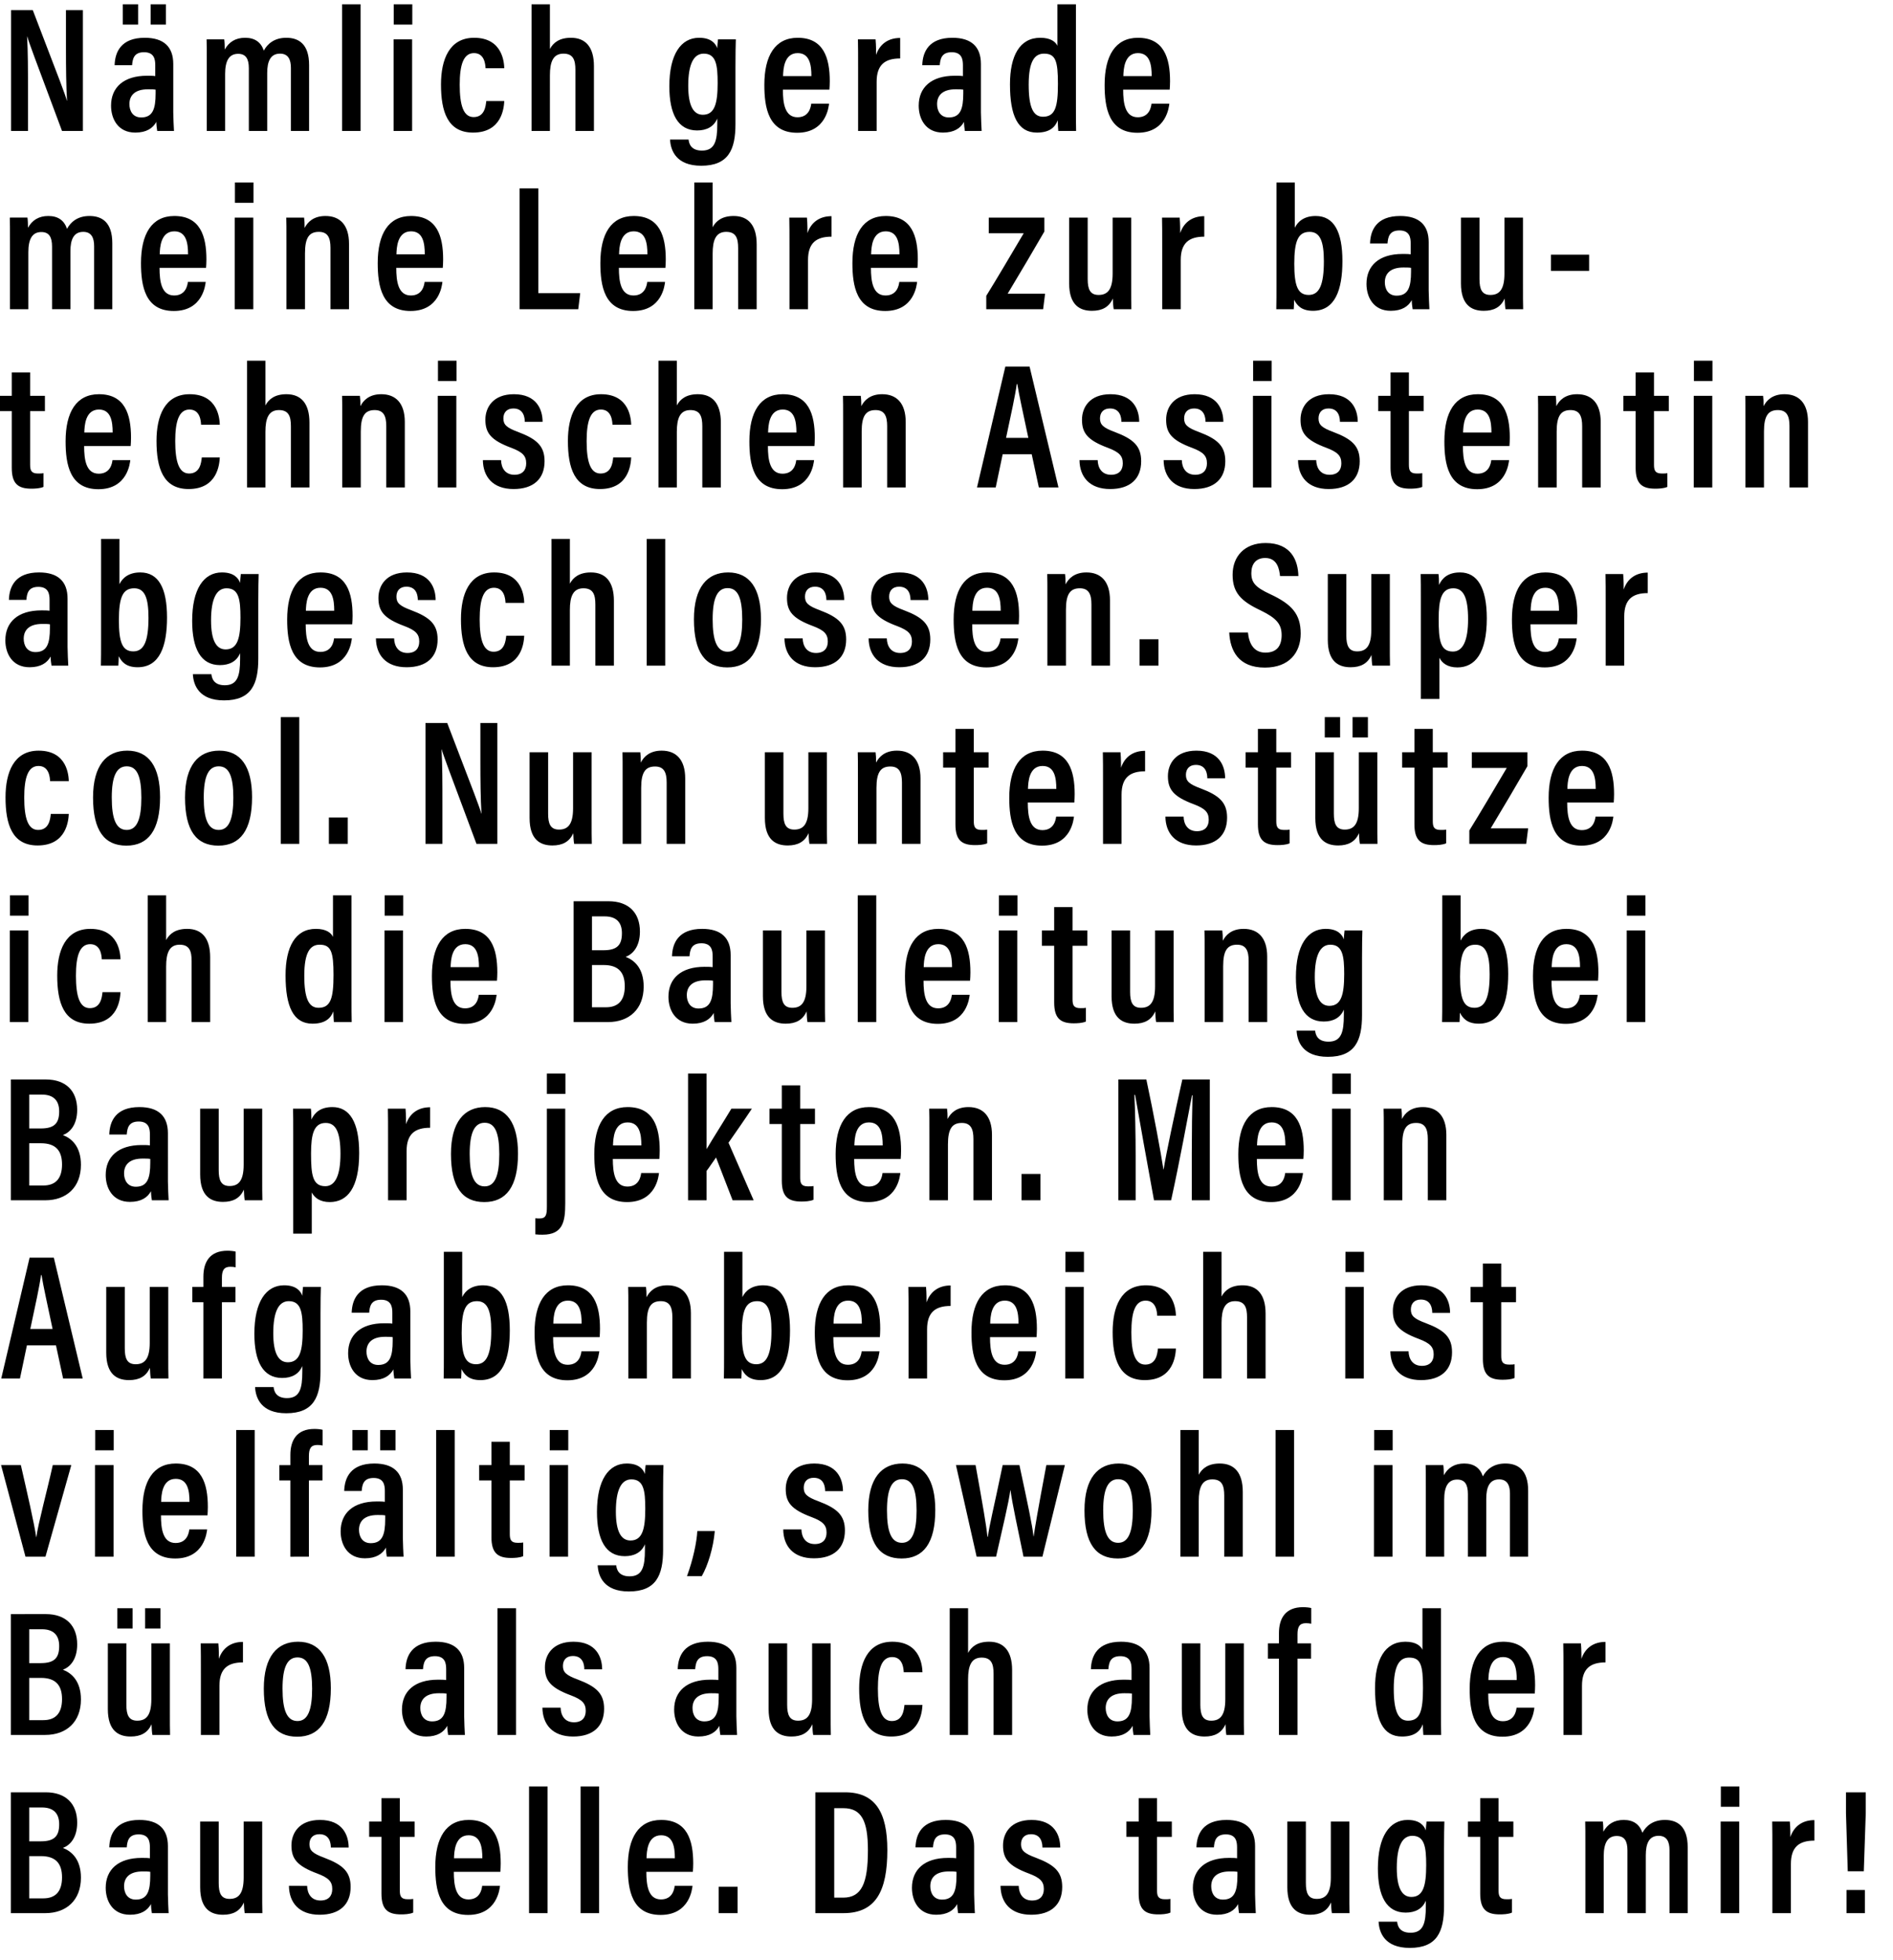
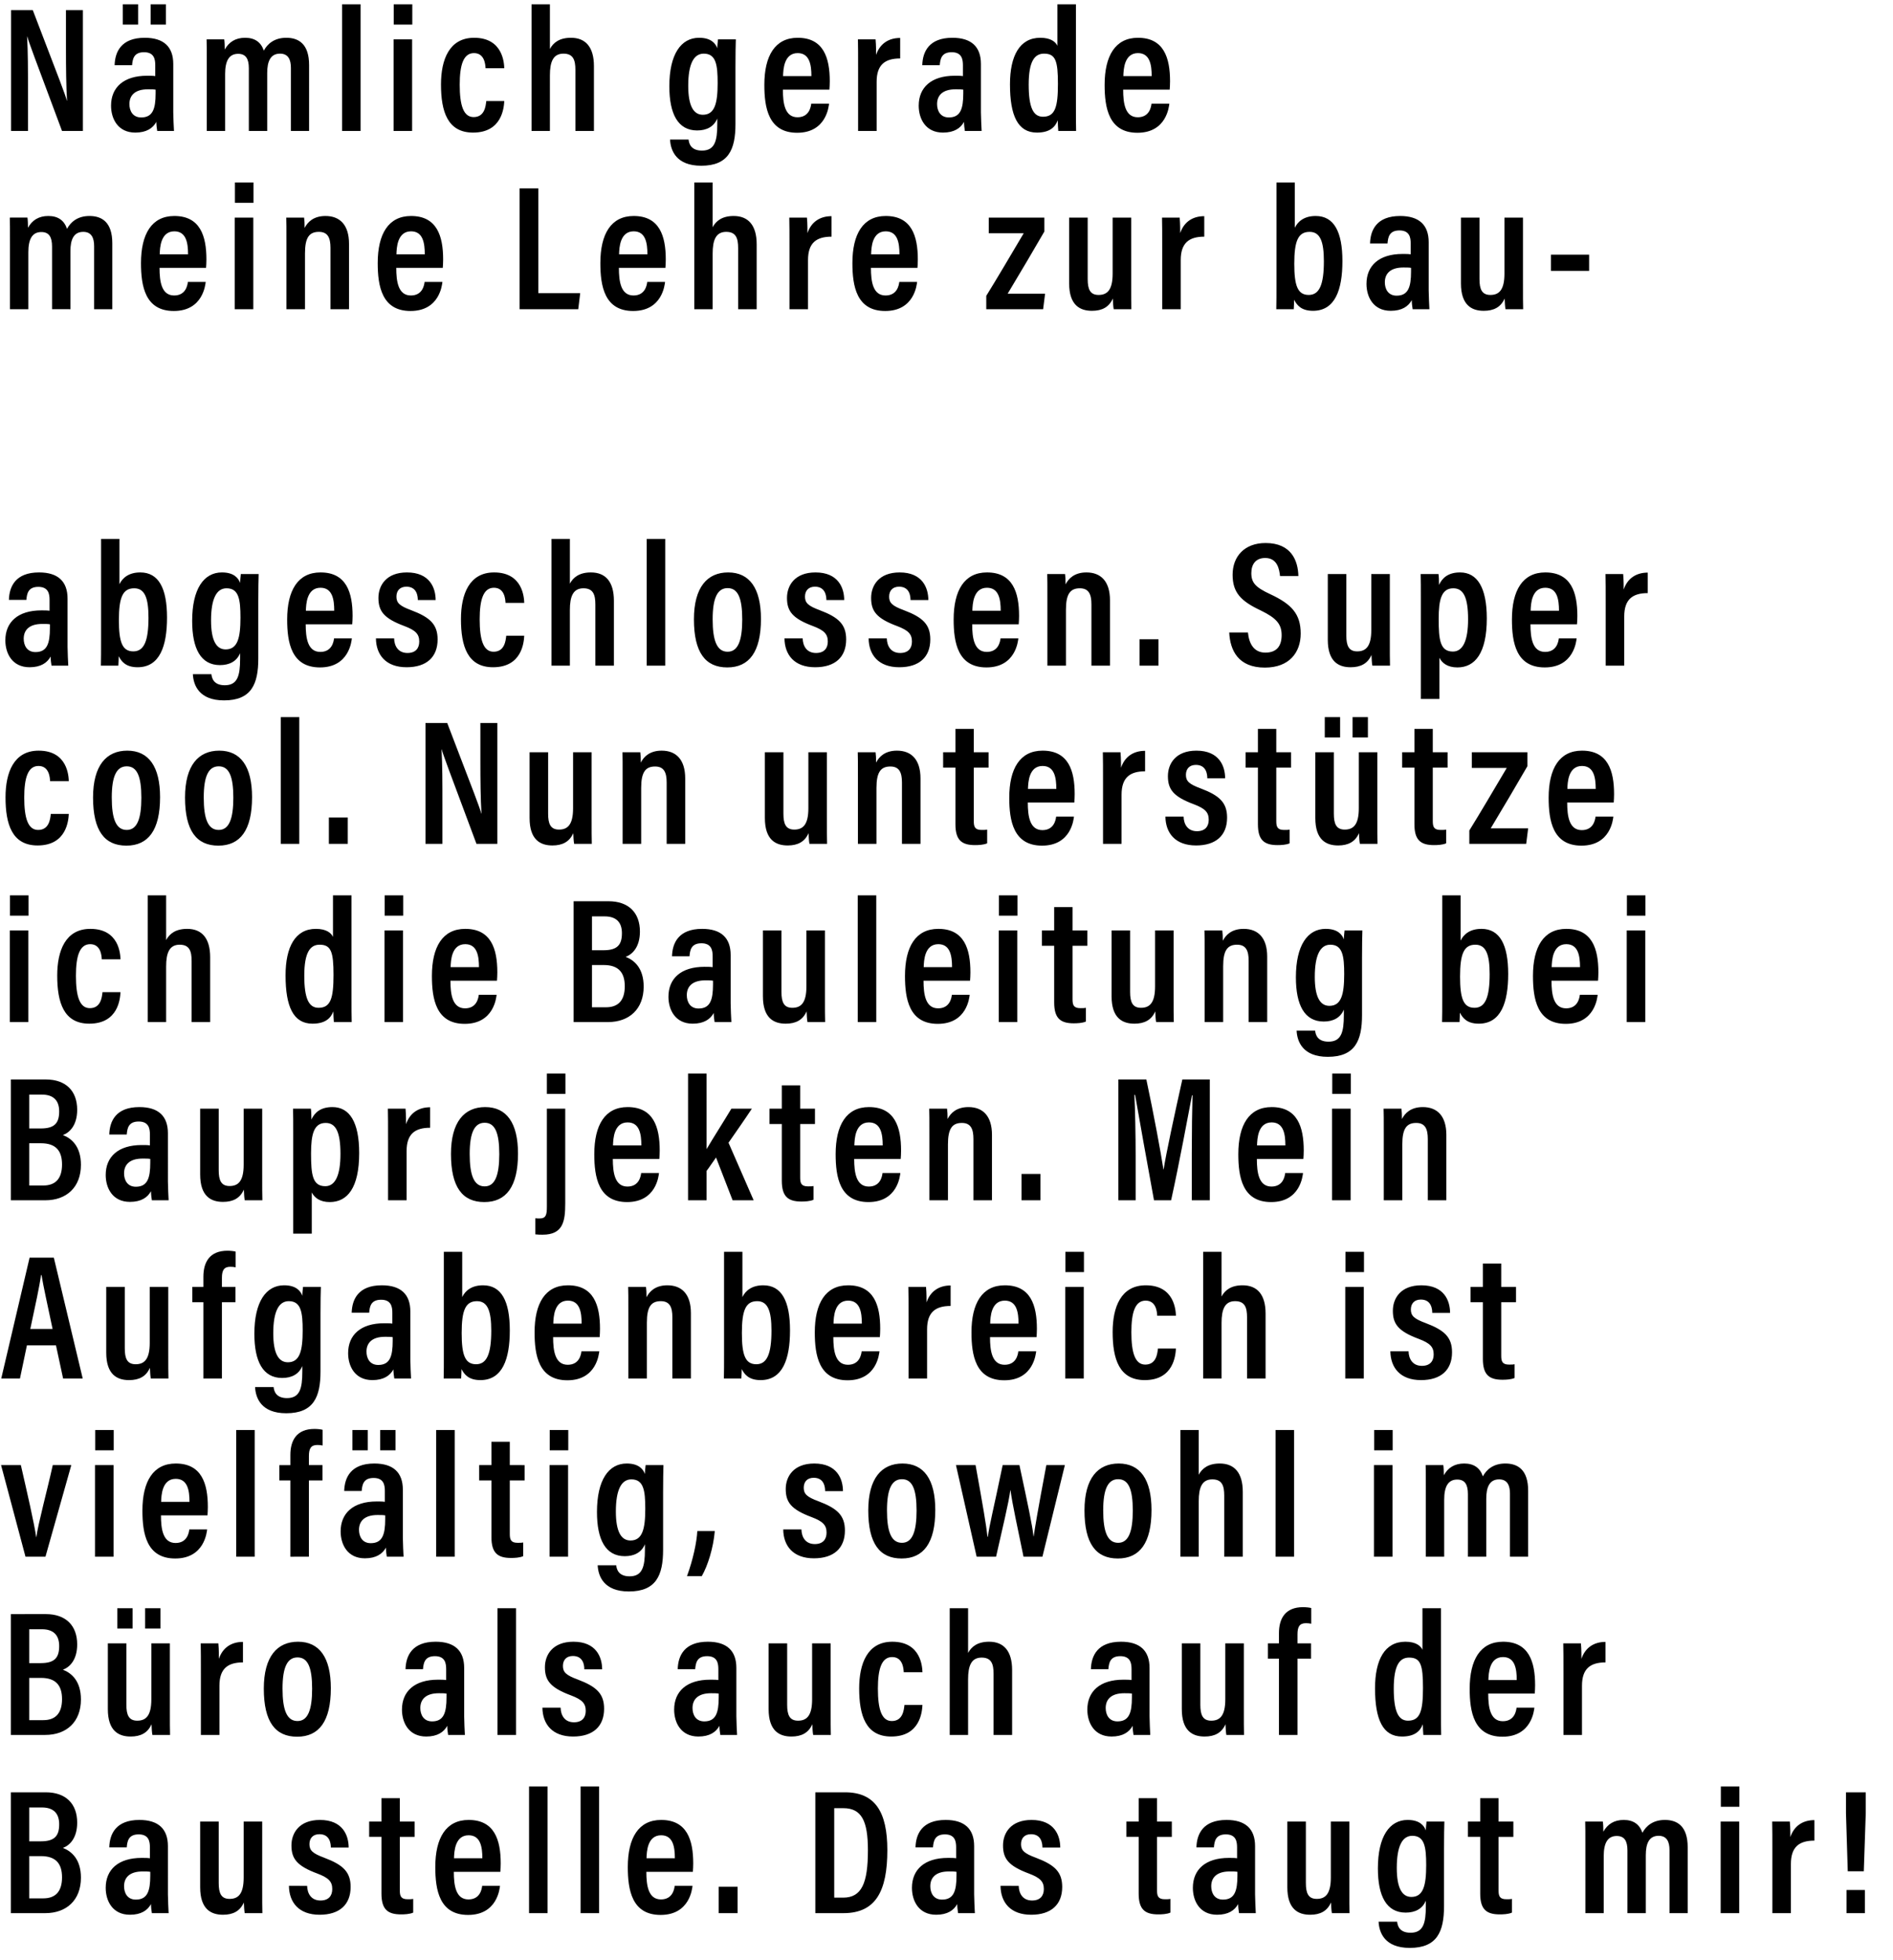
<svg xmlns="http://www.w3.org/2000/svg" width="169.917" height="176" viewBox="0 0 169.917 176">
  <path d="M2.512 11.76V8.24c0-1.952 0-3.616-.08-4.96h.016c.128.48.544 1.584 3.12 8.48H7.44V.912H5.92v3.392c0 1.776.016 3.376.096 4.736H6c-.128-.512-.56-1.616-3.056-8.128H.992V11.76zM15.552 5.744c0-1.552-.864-2.352-2.56-2.352-2.112 0-2.672 1.264-2.704 2.464h1.568c.048-.544.144-1.168 1.072-1.168.912 0 1.008.64 1.008 1.168v.976c-.208-.032-.432-.032-.736-.032-2.112 0-3.232 1.056-3.232 2.688 0 1.168.608 2.416 2.176 2.416 1.008 0 1.584-.4 1.888-.96 0 .256.048.64.08.816h1.504c-.016-.336-.064-1.232-.064-1.68zm-1.584 2.64c0 1.392-.256 2.16-1.296 2.16-.768 0-1.056-.608-1.056-1.2 0-.752.464-1.328 1.664-1.328.304 0 .496 0 .688.032zM12.4 2.208V.384h-1.376v1.824zm2.496 0V.384H13.52v1.824zM18.56 11.76h1.648V6.64c0-1.152.336-1.808 1.168-1.808.688 0 .96.448.96 1.296v5.632h1.648v-5.2c0-1.04.288-1.744 1.152-1.744.752 0 .976.56.976 1.28v5.664h1.632V5.84c0-1.888-.928-2.448-2.048-2.448-1.088 0-1.696.56-2.016 1.152-.256-.752-.8-1.152-1.68-1.152-.864 0-1.456.384-1.824 1.056 0-.304-.016-.72-.048-.912h-1.584c.016.368.016.896.016 2.464zM32.368 11.76V.384h-1.664V11.76zM35.328 11.76h1.664V3.536h-1.664zm1.68-9.552V.384h-1.664v1.824zM43.648 9.072c-.048.448-.144 1.44-1.136 1.44-.912 0-1.248-1.056-1.248-2.912 0-1.776.336-2.832 1.28-2.832.96 0 1.024 1.04 1.04 1.36h1.68c-.016-.448-.112-2.736-2.704-2.736-2.24 0-2.976 1.968-2.976 4.192 0 2.432.592 4.32 2.88 4.32 2.608 0 2.768-2.256 2.8-2.832zM47.712.384V11.76h1.648V6.768c0-1.216.288-1.952 1.216-1.952.88 0 1.072.576 1.072 1.456v5.488h1.664V5.936c0-1.712-.752-2.544-2.064-2.544-1.024 0-1.584.432-1.888 1.008V.384zM66.016 5.984c0-1.136.016-1.968.032-2.448h-1.6c-.016.192-.064.512-.064.8-.144-.416-.544-.944-1.632-.944-1.632 0-2.672 1.488-2.672 4.352 0 2.48.768 3.968 2.496 3.968.848 0 1.504-.336 1.808-1.072v.496c0 1.52-.224 2.384-1.376 2.384-1.024 0-1.168-.672-1.2-.992h-1.664c.048.976.544 2.352 2.8 2.352 2.448 0 3.072-1.456 3.072-3.744zm-4.24 1.712c0-1.952.496-2.88 1.392-2.88 1.104 0 1.248 1.008 1.248 2.64 0 1.808-.256 2.848-1.328 2.848-.848 0-1.312-.816-1.312-2.608zM74.448 8.048c.016-.16.032-.512.032-.752 0-2.112-.56-3.904-2.88-3.904-2.032 0-2.992 1.616-2.992 4.224 0 2.064.368 4.304 2.944 4.304 2.624 0 2.832-2.368 2.864-2.608h-1.6c-.032.272-.176 1.216-1.232 1.216-1.136 0-1.312-1.248-1.312-2.48zm-4.16-1.216c.016-.592.08-2.064 1.312-2.064 1.072 0 1.232 1.056 1.232 2.064zM77.024 11.76h1.664V7.344c0-1.536.752-2.096 2.112-2.096v-1.84c-1.088 0-1.84.56-2.16 1.52 0-.864-.032-1.232-.048-1.392h-1.584c.016.592.016 1.456.016 2.784zM88.048 5.744c0-1.552-.864-2.352-2.56-2.352-2.112 0-2.672 1.264-2.704 2.464h1.568c.048-.544.144-1.168 1.072-1.168.912 0 1.008.64 1.008 1.168v.976C86.224 6.8 86 6.8 85.696 6.8c-2.112 0-3.232 1.056-3.232 2.688 0 1.168.608 2.416 2.176 2.416 1.008 0 1.584-.4 1.888-.96 0 .256.048.64.08.816h1.504c-.016-.336-.064-1.232-.064-1.68zm-1.584 2.64c0 1.392-.256 2.16-1.296 2.16-.768 0-1.056-.608-1.056-1.2 0-.752.464-1.328 1.664-1.328.304 0 .496 0 .688.032zM94.912.384v3.728c-.16-.352-.592-.72-1.536-.72-1.856 0-2.72 1.632-2.72 4.176 0 2.816.704 4.336 2.416 4.336 1.12 0 1.632-.464 1.872-1.104 0 .288.032.752.048.96h1.6c-.016-.48-.016-1.312-.016-2.224V.384zM92.336 7.6c0-2.096.528-2.784 1.376-2.784 1.04 0 1.248.656 1.248 2.72 0 2.08-.256 2.944-1.344 2.944-.864 0-1.28-.816-1.28-2.88zM104.992 8.048c.016-.16.032-.512.032-.752 0-2.112-.56-3.904-2.88-3.904-2.032 0-2.992 1.616-2.992 4.224 0 2.064.368 4.304 2.944 4.304 2.624 0 2.832-2.368 2.864-2.608h-1.6c-.032.272-.176 1.216-1.232 1.216-1.136 0-1.312-1.248-1.312-2.48zm-4.16-1.216c.016-.592.08-2.064 1.312-2.064 1.072 0 1.232 1.056 1.232 2.064z" />
  <g>
    <path d="M.896 27.76h1.648v-5.12c0-1.152.336-1.808 1.168-1.808.688 0 .96.448.96 1.296v5.632H6.32v-5.2c0-1.04.288-1.744 1.152-1.744.752 0 .976.56.976 1.28v5.664h1.632v-5.92c0-1.888-.928-2.448-2.048-2.448-1.088 0-1.696.56-2.016 1.152-.256-.752-.8-1.152-1.68-1.152-.864 0-1.456.384-1.824 1.056 0-.304-.016-.72-.048-.912H.88c.016.368.016.896.016 2.464zM18.496 24.048c.016-.16.032-.512.032-.752 0-2.112-.56-3.904-2.88-3.904-2.032 0-2.992 1.616-2.992 4.224 0 2.064.368 4.304 2.944 4.304 2.624 0 2.832-2.368 2.864-2.608h-1.6c-.032.272-.176 1.216-1.232 1.216-1.136 0-1.312-1.248-1.312-2.48zm-4.16-1.216c.016-.592.08-2.064 1.312-2.064 1.072 0 1.232 1.056 1.232 2.064zM21.072 27.76h1.664v-8.224h-1.664zm1.68-9.552v-1.824h-1.664v1.824zM25.712 27.76h1.664v-5.024c0-1.408.384-1.92 1.248-1.92.816 0 1.04.56 1.04 1.44v5.504h1.664v-5.872c0-1.712-.832-2.496-2.112-2.496-1.088 0-1.616.56-1.872 1.072 0-.384-.016-.72-.048-.928h-1.6c.016.416.016.864.016 2.56zM39.744 24.048c.016-.16.032-.512.032-.752 0-2.112-.56-3.904-2.88-3.904-2.032 0-2.992 1.616-2.992 4.224 0 2.064.368 4.304 2.944 4.304 2.624 0 2.832-2.368 2.864-2.608h-1.6c-.032.272-.176 1.216-1.232 1.216-1.136 0-1.312-1.248-1.312-2.48zm-4.16-1.216c.016-.592.08-2.064 1.312-2.064 1.072 0 1.232 1.056 1.232 2.064zM46.64 27.76h5.264l.176-1.44h-3.76v-9.408h-1.68zM59.728 24.048c.016-.16.032-.512.032-.752 0-2.112-.56-3.904-2.88-3.904-2.032 0-2.992 1.616-2.992 4.224 0 2.064.368 4.304 2.944 4.304 2.624 0 2.832-2.368 2.864-2.608h-1.6c-.032.272-.176 1.216-1.232 1.216-1.136 0-1.312-1.248-1.312-2.48zm-4.16-1.216c.016-.592.08-2.064 1.312-2.064 1.072 0 1.232 1.056 1.232 2.064zM62.32 16.384V27.76h1.648v-4.992c0-1.216.288-1.952 1.216-1.952.88 0 1.072.576 1.072 1.456v5.488h1.664v-5.824c0-1.712-.752-2.544-2.064-2.544-1.024 0-1.584.432-1.888 1.008v-4.016zM70.864 27.76h1.664v-4.416c0-1.536.752-2.096 2.112-2.096v-1.84c-1.088 0-1.84.56-2.16 1.52 0-.864-.032-1.232-.048-1.392h-1.584c.016.592.016 1.456.016 2.784zM82.352 24.048c.016-.16.032-.512.032-.752 0-2.112-.56-3.904-2.88-3.904-2.032 0-2.992 1.616-2.992 4.224 0 2.064.368 4.304 2.944 4.304 2.624 0 2.832-2.368 2.864-2.608h-1.6c-.032.272-.176 1.216-1.232 1.216-1.136 0-1.312-1.248-1.312-2.48zm-4.16-1.216c.016-.592.08-2.064 1.312-2.064 1.072 0 1.232 1.056 1.232 2.064zM88.528 27.76h5.104l.176-1.392h-3.36c.976-1.616 2.56-4.304 3.296-5.584v-1.248h-4.992v1.408h3.136c-1.088 1.84-2.512 4.256-3.36 5.616zM101.536 19.536h-1.664v5.024c0 1.472-.48 1.92-1.264 1.92-.768 0-.976-.528-.976-1.424v-5.52h-1.664v5.904c0 1.952.96 2.464 2.048 2.464.912 0 1.536-.336 1.872-1.104.016.352.032.72.08.96h1.584c-.016-.416-.016-1.216-.016-2.368zM104.32 27.76h1.664v-4.416c0-1.536.752-2.096 2.112-2.096v-1.84c-1.088 0-1.84.56-2.16 1.52 0-.864-.032-1.232-.048-1.392h-1.584c.016.592.016 1.456.016 2.784zM114.576 25.472c0 .88 0 1.776-.016 2.288h1.568c.016-.272.032-.64.032-.848.24.464.624.992 1.696.992 1.984 0 2.64-1.888 2.64-4.464 0-2.624-.752-4.048-2.4-4.048-1.04 0-1.6.496-1.872 1.056v-4.064h-1.648zm4.256-2.016c0 2.096-.4 3.024-1.36 3.024-1.008 0-1.296-.864-1.296-2.8 0-2.032.336-2.864 1.376-2.864.96 0 1.28.896 1.28 2.64zM128.24 21.744c0-1.552-.864-2.352-2.56-2.352-2.112 0-2.672 1.264-2.704 2.464h1.568c.048-.544.144-1.168 1.072-1.168.912 0 1.008.64 1.008 1.168v.976c-.208-.032-.432-.032-.736-.032-2.112 0-3.232 1.056-3.232 2.688 0 1.168.608 2.416 2.176 2.416 1.008 0 1.584-.4 1.888-.96 0 .256.048.64.08.816h1.504c-.016-.336-.064-1.232-.064-1.68zm-1.584 2.64c0 1.392-.256 2.16-1.296 2.16-.768 0-1.056-.608-1.056-1.2 0-.752.464-1.328 1.664-1.328.304 0 .496 0 .688.032zM136.704 19.536h-1.664v5.024c0 1.472-.48 1.92-1.264 1.92-.768 0-.976-.528-.976-1.424v-5.52h-1.664v5.904c0 1.952.96 2.464 2.048 2.464.912 0 1.536-.336 1.872-1.104.016.352.032.72.08.96h1.584c-.016-.416-.016-1.216-.016-2.368zM139.216 22.864v1.456h3.424v-1.456z" />
  </g>
  <g>
-     <path d="M-.048 36.912h1.104V42c0 1.424.56 1.872 1.76 1.872.288 0 .768-.016 1.088-.16V42.48c-.144.032-.304.032-.496.032-.608 0-.704-.288-.704-.8v-4.8h1.328v-1.376H2.704V33.44H1.056v2.096H-.048zM11.728 40.048c.016-.16.032-.512.032-.752 0-2.112-.56-3.904-2.88-3.904-2.032 0-2.992 1.616-2.992 4.224 0 2.064.368 4.304 2.944 4.304 2.624 0 2.832-2.368 2.864-2.608h-1.6c-.032.272-.176 1.216-1.232 1.216-1.136 0-1.312-1.248-1.312-2.48zm-4.16-1.216c.016-.592.08-2.064 1.312-2.064 1.072 0 1.232 1.056 1.232 2.064zM18.112 41.072c-.048.448-.144 1.44-1.136 1.44-.912 0-1.248-1.056-1.248-2.912 0-1.776.336-2.832 1.28-2.832.96 0 1.024 1.04 1.04 1.36h1.68c-.016-.448-.112-2.736-2.704-2.736-2.24 0-2.976 1.968-2.976 4.192 0 2.432.592 4.32 2.88 4.32 2.608 0 2.768-2.256 2.8-2.832zM22.176 32.384V43.76h1.648v-4.992c0-1.216.288-1.952 1.216-1.952.88 0 1.072.576 1.072 1.456v5.488h1.664v-5.824c0-1.712-.752-2.544-2.064-2.544-1.024 0-1.584.432-1.888 1.008v-4.016zM30.72 43.76h1.664v-5.024c0-1.408.384-1.92 1.248-1.92.816 0 1.04.56 1.04 1.44v5.504h1.664v-5.872c0-1.712-.832-2.496-2.112-2.496-1.088 0-1.616.56-1.872 1.072 0-.384-.016-.72-.048-.928h-1.6c.016.416.016.864.016 2.56zM39.296 43.76h1.664v-8.224h-1.664zm1.68-9.552v-1.824h-1.664v1.824zM43.344 41.312c.016 1.472.88 2.592 2.752 2.592 1.792 0 2.784-.912 2.784-2.496 0-1.344-.672-1.984-2.368-2.624-1.04-.384-1.328-.656-1.328-1.216 0-.528.304-.896.896-.896.96 0 1.024.88 1.024 1.2h1.6c0-1.088-.528-2.48-2.576-2.48-1.872 0-2.56 1.184-2.56 2.288 0 1.184.48 1.84 2.336 2.528 1.008.384 1.328.72 1.328 1.392 0 .608-.336 1.024-1.056 1.024-.848 0-1.184-.64-1.2-1.312zM55.04 41.072c-.048.448-.144 1.44-1.136 1.44-.912 0-1.248-1.056-1.248-2.912 0-1.776.336-2.832 1.28-2.832.96 0 1.024 1.04 1.04 1.36h1.68c-.016-.448-.112-2.736-2.704-2.736-2.24 0-2.976 1.968-2.976 4.192 0 2.432.592 4.32 2.88 4.32 2.608 0 2.768-2.256 2.8-2.832zM59.104 32.384V43.76h1.648v-4.992c0-1.216.288-1.952 1.216-1.952.88 0 1.072.576 1.072 1.456v5.488h1.664v-5.824c0-1.712-.752-2.544-2.064-2.544-1.024 0-1.584.432-1.888 1.008v-4.016zM73.104 40.048c.016-.16.032-.512.032-.752 0-2.112-.56-3.904-2.88-3.904-2.032 0-2.992 1.616-2.992 4.224 0 2.064.368 4.304 2.944 4.304 2.624 0 2.832-2.368 2.864-2.608h-1.6c-.032.272-.176 1.216-1.232 1.216-1.136 0-1.312-1.248-1.312-2.48zm-4.16-1.216c.016-.592.08-2.064 1.312-2.064 1.072 0 1.232 1.056 1.232 2.064zM75.68 43.76h1.664v-5.024c0-1.408.384-1.92 1.248-1.92.816 0 1.04.56 1.04 1.44v5.504h1.664v-5.872c0-1.712-.832-2.496-2.112-2.496-1.088 0-1.616.56-1.872 1.072 0-.384-.016-.72-.048-.928h-1.6c.016.416.016.864.016 2.56zM92.608 40.784l.64 2.976h1.76l-2.592-10.848H90.24L87.696 43.76h1.68L90 40.784zm-2.304-1.472c.448-2.112.832-3.84.96-4.832h.048c.16.976.512 2.56.992 4.832zM96.896 41.312c.016 1.472.88 2.592 2.752 2.592 1.792 0 2.784-.912 2.784-2.496 0-1.344-.672-1.984-2.368-2.624-1.04-.384-1.328-.656-1.328-1.216 0-.528.304-.896.896-.896.96 0 1.024.88 1.024 1.2h1.6c0-1.088-.528-2.48-2.576-2.48-1.872 0-2.56 1.184-2.56 2.288 0 1.184.48 1.84 2.336 2.528 1.008.384 1.328.72 1.328 1.392 0 .608-.336 1.024-1.056 1.024-.848 0-1.184-.64-1.2-1.312zM104.448 41.312c.016 1.472.88 2.592 2.752 2.592 1.792 0 2.784-.912 2.784-2.496 0-1.344-.672-1.984-2.368-2.624-1.04-.384-1.328-.656-1.328-1.216 0-.528.304-.896.896-.896.96 0 1.024.88 1.024 1.2h1.6c0-1.088-.528-2.48-2.576-2.48-1.872 0-2.56 1.184-2.56 2.288 0 1.184.48 1.84 2.336 2.528 1.008.384 1.328.72 1.328 1.392 0 .608-.336 1.024-1.056 1.024-.848 0-1.184-.64-1.2-1.312zM112.464 43.76h1.664v-8.224h-1.664zm1.68-9.552v-1.824h-1.664v1.824zM116.512 41.312c.016 1.472.88 2.592 2.752 2.592 1.792 0 2.784-.912 2.784-2.496 0-1.344-.672-1.984-2.368-2.624-1.04-.384-1.328-.656-1.328-1.216 0-.528.304-.896.896-.896.96 0 1.024.88 1.024 1.2h1.6c0-1.088-.528-2.48-2.576-2.48-1.872 0-2.56 1.184-2.56 2.288 0 1.184.48 1.84 2.336 2.528 1.008.384 1.328.72 1.328 1.392 0 .608-.336 1.024-1.056 1.024-.848 0-1.184-.64-1.2-1.312zM123.712 36.912h1.104V42c0 1.424.56 1.872 1.76 1.872.288 0 .768-.016 1.088-.16V42.48c-.144.032-.304.032-.496.032-.608 0-.704-.288-.704-.8v-4.8h1.328v-1.376h-1.328V33.44h-1.648v2.096h-1.104zM135.488 40.048c.016-.16.032-.512.032-.752 0-2.112-.56-3.904-2.88-3.904-2.032 0-2.992 1.616-2.992 4.224 0 2.064.368 4.304 2.944 4.304 2.624 0 2.832-2.368 2.864-2.608h-1.6c-.032.272-.176 1.216-1.232 1.216-1.136 0-1.312-1.248-1.312-2.48zm-4.16-1.216c.016-.592.08-2.064 1.312-2.064 1.072 0 1.232 1.056 1.232 2.064zM138.064 43.76h1.664v-5.024c0-1.408.384-1.92 1.248-1.92.816 0 1.04.56 1.04 1.44v5.504h1.664v-5.872c0-1.712-.832-2.496-2.112-2.496-1.088 0-1.616.56-1.872 1.072 0-.384-.016-.72-.048-.928h-1.6c.016.416.016.864.016 2.56zM145.712 36.912h1.104V42c0 1.424.56 1.872 1.76 1.872.288 0 .768-.016 1.088-.16V42.48c-.144.032-.304.032-.496.032-.608 0-.704-.288-.704-.8v-4.8h1.328v-1.376h-1.328V33.44h-1.648v2.096h-1.104zM152.032 43.76h1.664v-8.224h-1.664zm1.68-9.552v-1.824h-1.664v1.824zM156.672 43.76h1.664v-5.024c0-1.408.384-1.92 1.248-1.92.816 0 1.04.56 1.04 1.44v5.504h1.664v-5.872c0-1.712-.832-2.496-2.112-2.496-1.088 0-1.616.56-1.872 1.072 0-.384-.016-.72-.048-.928h-1.6c.016.416.016.864.016 2.56z" />
-   </g>
+     </g>
  <g>
    <path d="M6.064 53.744c0-1.552-.864-2.352-2.56-2.352-2.112 0-2.672 1.264-2.704 2.464h1.568c.048-.544.144-1.168 1.072-1.168.912 0 1.008.64 1.008 1.168v.976c-.208-.032-.432-.032-.736-.032C1.6 54.8.48 55.856.48 57.488c0 1.168.608 2.416 2.176 2.416 1.008 0 1.584-.4 1.888-.96 0 .256.048.64.08.816h1.504c-.016-.336-.064-1.232-.064-1.68zm-1.584 2.64c0 1.392-.256 2.16-1.296 2.16-.768 0-1.056-.608-1.056-1.2 0-.752.464-1.328 1.664-1.328.304 0 .496 0 .688.032zM9.072 57.472c0 .88 0 1.776-.016 2.288h1.568c.016-.272.032-.64.032-.848.24.464.624.992 1.696.992 1.984 0 2.64-1.888 2.64-4.464 0-2.624-.752-4.048-2.4-4.048-1.04 0-1.6.496-1.872 1.056v-4.064H9.072zm4.256-2.016c0 2.096-.4 3.024-1.36 3.024-1.008 0-1.296-.864-1.296-2.8 0-2.032.336-2.864 1.376-2.864.96 0 1.28.896 1.28 2.64zM23.184 53.984c0-1.136.016-1.968.032-2.448h-1.6c-.016.192-.064.512-.064.8-.144-.416-.544-.944-1.632-.944-1.632 0-2.672 1.488-2.672 4.352 0 2.48.768 3.968 2.496 3.968.848 0 1.504-.336 1.808-1.072v.496c0 1.52-.224 2.384-1.376 2.384-1.024 0-1.168-.672-1.2-.992h-1.664c.048.976.544 2.352 2.8 2.352 2.448 0 3.072-1.456 3.072-3.744zm-4.24 1.712c0-1.952.496-2.88 1.392-2.88 1.104 0 1.248 1.008 1.248 2.64 0 1.808-.256 2.848-1.328 2.848-.848 0-1.312-.816-1.312-2.608zM31.616 56.048c.016-.16.032-.512.032-.752 0-2.112-.56-3.904-2.88-3.904-2.032 0-2.992 1.616-2.992 4.224 0 2.064.368 4.304 2.944 4.304 2.624 0 2.832-2.368 2.864-2.608h-1.6c-.032.272-.176 1.216-1.232 1.216-1.136 0-1.312-1.248-1.312-2.48zm-4.16-1.216c.016-.592.08-2.064 1.312-2.064 1.072 0 1.232 1.056 1.232 2.064zM33.744 57.312c.016 1.472.88 2.592 2.752 2.592 1.792 0 2.784-.912 2.784-2.496 0-1.344-.672-1.984-2.368-2.624-1.04-.384-1.328-.656-1.328-1.216 0-.528.304-.896.896-.896.96 0 1.024.88 1.024 1.2h1.6c0-1.088-.528-2.48-2.576-2.48-1.872 0-2.56 1.184-2.56 2.288 0 1.184.48 1.84 2.336 2.528 1.008.384 1.328.72 1.328 1.392 0 .608-.336 1.024-1.056 1.024-.848 0-1.184-.64-1.2-1.312zM45.44 57.072c-.048.448-.144 1.44-1.136 1.44-.912 0-1.248-1.056-1.248-2.912 0-1.776.336-2.832 1.28-2.832.96 0 1.024 1.04 1.04 1.36h1.68c-.016-.448-.112-2.736-2.704-2.736-2.24 0-2.976 1.968-2.976 4.192 0 2.432.592 4.32 2.88 4.32 2.608 0 2.768-2.256 2.8-2.832zM49.504 48.384V59.76h1.648v-4.992c0-1.216.288-1.952 1.216-1.952.88 0 1.072.576 1.072 1.456v5.488h1.664v-5.824c0-1.712-.752-2.544-2.064-2.544-1.024 0-1.584.432-1.888 1.008v-4.016zM59.712 59.76V48.384h-1.664V59.76zM65.36 51.392c-1.872 0-3.072 1.328-3.072 4.208 0 2.976 1.024 4.32 2.992 4.32s3.024-1.392 3.024-4.352c0-2.752-1.024-4.176-2.944-4.176zm-.048 1.408c.928 0 1.312.896 1.312 2.816 0 1.904-.384 2.896-1.312 2.896-.96 0-1.344-.992-1.344-2.912s.432-2.8 1.344-2.8zM70.416 57.312c.016 1.472.88 2.592 2.752 2.592 1.792 0 2.784-.912 2.784-2.496 0-1.344-.672-1.984-2.368-2.624-1.04-.384-1.328-.656-1.328-1.216 0-.528.304-.896.896-.896.96 0 1.024.88 1.024 1.2h1.6c0-1.088-.528-2.48-2.576-2.48-1.872 0-2.56 1.184-2.56 2.288 0 1.184.48 1.84 2.336 2.528 1.008.384 1.328.72 1.328 1.392 0 .608-.336 1.024-1.056 1.024-.848 0-1.184-.64-1.2-1.312zM77.968 57.312c.016 1.472.88 2.592 2.752 2.592 1.792 0 2.784-.912 2.784-2.496 0-1.344-.672-1.984-2.368-2.624-1.04-.384-1.328-.656-1.328-1.216 0-.528.304-.896.896-.896.96 0 1.024.88 1.024 1.2h1.6c0-1.088-.528-2.48-2.576-2.48-1.872 0-2.56 1.184-2.56 2.288 0 1.184.48 1.84 2.336 2.528 1.008.384 1.328.72 1.328 1.392 0 .608-.336 1.024-1.056 1.024-.848 0-1.184-.64-1.2-1.312zM91.44 56.048c.016-.16.032-.512.032-.752 0-2.112-.56-3.904-2.88-3.904-2.032 0-2.992 1.616-2.992 4.224 0 2.064.368 4.304 2.944 4.304 2.624 0 2.832-2.368 2.864-2.608h-1.6c-.032.272-.176 1.216-1.232 1.216-1.136 0-1.312-1.248-1.312-2.48zm-4.16-1.216c.016-.592.08-2.064 1.312-2.064 1.072 0 1.232 1.056 1.232 2.064zM94.016 59.76h1.664v-5.024c0-1.408.384-1.92 1.248-1.92.816 0 1.04.56 1.04 1.44v5.504h1.664v-5.872c0-1.712-.832-2.496-2.112-2.496-1.088 0-1.616.56-1.872 1.072 0-.384-.016-.72-.048-.928H94c.016.416.016.864.016 2.56zM103.984 59.76v-2.368h-1.696v2.368zM110.336 56.784c.08 1.616.816 3.152 3.2 3.152 2.192 0 3.216-1.36 3.216-3.056 0-1.76-.816-2.64-2.736-3.536-1.312-.608-1.696-1.024-1.696-1.888 0-.784.384-1.36 1.248-1.36 1.104 0 1.264 1.04 1.328 1.616h1.648c-.032-1.36-.624-2.96-2.944-2.96-1.888 0-2.96 1.2-2.96 2.848 0 1.6.736 2.368 2.544 3.216 1.408.688 1.856 1.232 1.856 2.208 0 .96-.432 1.568-1.456 1.568-1.056 0-1.472-.832-1.568-1.808zM124.752 51.536h-1.664v5.024c0 1.472-.48 1.92-1.264 1.92-.768 0-.976-.528-.976-1.424v-5.52h-1.664v5.904c0 1.952.96 2.464 2.048 2.464.912 0 1.536-.336 1.872-1.104.016.352.032.72.08.96h1.584c-.016-.416-.016-1.216-.016-2.368zM129.2 62.752v-3.696c.24.464.72.864 1.616.864 1.584 0 2.64-1.28 2.64-4.4 0-2.784-.864-4.128-2.4-4.128-1.104 0-1.616.528-1.888 1.12 0-.352-.016-.8-.048-.976h-1.6c.016.512.016 1.264.016 2.384v8.832zm2.576-7.152c0 1.872-.448 2.896-1.36 2.896-1.152 0-1.28-1.04-1.28-2.944 0-1.728.256-2.736 1.312-2.736.896 0 1.328.784 1.328 2.784zM141.552 56.048c.016-.16.032-.512.032-.752 0-2.112-.56-3.904-2.88-3.904-2.032 0-2.992 1.616-2.992 4.224 0 2.064.368 4.304 2.944 4.304 2.624 0 2.832-2.368 2.864-2.608h-1.6c-.032.272-.176 1.216-1.232 1.216-1.136 0-1.312-1.248-1.312-2.48zm-4.16-1.216c.016-.592.08-2.064 1.312-2.064 1.072 0 1.232 1.056 1.232 2.064zM144.128 59.76h1.664v-4.416c0-1.536.752-2.096 2.112-2.096v-1.84c-1.088 0-1.84.56-2.16 1.52 0-.864-.032-1.232-.048-1.392h-1.584c.016.592.016 1.456.016 2.784z" />
  </g>
  <g>
    <path d="M4.56 73.072c-.048.448-.144 1.44-1.136 1.44-.912 0-1.248-1.056-1.248-2.912 0-1.776.336-2.832 1.28-2.832.96 0 1.024 1.04 1.04 1.36h1.68c-.016-.448-.112-2.736-2.704-2.736-2.24 0-2.976 1.968-2.976 4.192 0 2.432.592 4.32 2.88 4.32 2.608 0 2.768-2.256 2.8-2.832zM11.424 67.392c-1.872 0-3.072 1.328-3.072 4.208 0 2.976 1.024 4.32 2.992 4.32s3.024-1.392 3.024-4.352c0-2.752-1.024-4.176-2.944-4.176zm-.048 1.408c.928 0 1.312.896 1.312 2.816 0 1.904-.384 2.896-1.312 2.896-.96 0-1.344-.992-1.344-2.912s.432-2.8 1.344-2.8zM19.68 67.392c-1.872 0-3.072 1.328-3.072 4.208 0 2.976 1.024 4.32 2.992 4.32s3.024-1.392 3.024-4.352c0-2.752-1.024-4.176-2.944-4.176zm-.048 1.408c.928 0 1.312.896 1.312 2.816 0 1.904-.384 2.896-1.312 2.896-.96 0-1.344-.992-1.344-2.912s.432-2.8 1.344-2.8zM26.864 75.76V64.384H25.2V75.76zM31.216 75.76v-2.368H29.52v2.368zM39.712 75.76v-3.52c0-1.952 0-3.616-.08-4.96h.016c.128.48.544 1.584 3.12 8.48h1.872V64.912h-1.52v3.392c0 1.776.016 3.376.096 4.736H43.2c-.128-.512-.56-1.616-3.056-8.128h-1.952V75.76zM53.104 67.536H51.44v5.024c0 1.472-.48 1.92-1.264 1.92-.768 0-.976-.528-.976-1.424v-5.52h-1.664v5.904c0 1.952.96 2.464 2.048 2.464.912 0 1.536-.336 1.872-1.104.016.352.032.72.08.96h1.584c-.016-.416-.016-1.216-.016-2.368zM55.888 75.76h1.664v-5.024c0-1.408.384-1.92 1.248-1.92.816 0 1.04.56 1.04 1.44v5.504h1.664v-5.872c0-1.712-.832-2.496-2.112-2.496-1.088 0-1.616.56-1.872 1.072 0-.384-.016-.72-.048-.928h-1.6c.016.416.016.864.016 2.56zM74.224 67.536H72.56v5.024c0 1.472-.48 1.92-1.264 1.92-.768 0-.976-.528-.976-1.424v-5.52h-1.664v5.904c0 1.952.96 2.464 2.048 2.464.912 0 1.536-.336 1.872-1.104.016.352.032.72.08.96h1.584c-.016-.416-.016-1.216-.016-2.368zM77.008 75.76h1.664v-5.024c0-1.408.384-1.92 1.248-1.92.816 0 1.04.56 1.04 1.44v5.504h1.664v-5.872c0-1.712-.832-2.496-2.112-2.496-1.088 0-1.616.56-1.872 1.072 0-.384-.016-.72-.048-.928h-1.6c.016.416.016.864.016 2.56zM84.656 68.912h1.104V74c0 1.424.56 1.872 1.76 1.872.288 0 .768-.016 1.088-.16V74.48c-.144.032-.304.032-.496.032-.608 0-.704-.288-.704-.8v-4.8h1.328v-1.376h-1.328V65.44H85.76v2.096h-1.104zM96.432 72.048c.016-.16.032-.512.032-.752 0-2.112-.56-3.904-2.88-3.904-2.032 0-2.992 1.616-2.992 4.224 0 2.064.368 4.304 2.944 4.304 2.624 0 2.832-2.368 2.864-2.608h-1.6c-.032.272-.176 1.216-1.232 1.216-1.136 0-1.312-1.248-1.312-2.48zm-4.16-1.216c.016-.592.08-2.064 1.312-2.064 1.072 0 1.232 1.056 1.232 2.064zM99.008 75.76h1.664v-4.416c0-1.536.752-2.096 2.112-2.096v-1.84c-1.088 0-1.84.56-2.16 1.52 0-.864-.032-1.232-.048-1.392h-1.584c.016.592.016 1.456.016 2.784zM104.608 73.312c.016 1.472.88 2.592 2.752 2.592 1.792 0 2.784-.912 2.784-2.496 0-1.344-.672-1.984-2.368-2.624-1.04-.384-1.328-.656-1.328-1.216 0-.528.304-.896.896-.896.96 0 1.024.88 1.024 1.2h1.6c0-1.088-.528-2.48-2.576-2.48-1.872 0-2.56 1.184-2.56 2.288 0 1.184.48 1.84 2.336 2.528 1.008.384 1.328.72 1.328 1.392 0 .608-.336 1.024-1.056 1.024-.848 0-1.184-.64-1.2-1.312zM111.808 68.912h1.104V74c0 1.424.56 1.872 1.76 1.872.288 0 .768-.016 1.088-.16V74.48c-.144.032-.304.032-.496.032-.608 0-.704-.288-.704-.8v-4.8h1.328v-1.376h-1.328V65.44h-1.648v2.096h-1.104zM123.632 67.536h-1.664v5.024c0 1.472-.48 1.92-1.264 1.92-.768 0-.976-.528-.976-1.424v-5.52h-1.664v5.904c0 1.952.96 2.464 2.048 2.464.912 0 1.536-.336 1.872-1.104.016.352.032.72.08.96h1.584c-.016-.416-.016-1.216-.016-2.368zm-3.344-1.328v-1.824h-1.376v1.824zm2.496 0v-1.824h-1.376v1.824zM125.856 68.912h1.104V74c0 1.424.56 1.872 1.76 1.872.288 0 .768-.016 1.088-.16V74.48c-.144.032-.304.032-.496.032-.608 0-.704-.288-.704-.8v-4.8h1.328v-1.376h-1.328V65.44h-1.648v2.096h-1.104zM131.888 75.76h5.104l.176-1.392h-3.36c.976-1.616 2.56-4.304 3.296-5.584v-1.248h-4.992v1.408h3.136c-1.088 1.84-2.512 4.256-3.36 5.616zM144.848 72.048c.016-.16.032-.512.032-.752 0-2.112-.56-3.904-2.88-3.904-2.032 0-2.992 1.616-2.992 4.224 0 2.064.368 4.304 2.944 4.304 2.624 0 2.832-2.368 2.864-2.608h-1.6c-.032.272-.176 1.216-1.232 1.216-1.136 0-1.312-1.248-1.312-2.48zm-4.16-1.216c.016-.592.08-2.064 1.312-2.064 1.072 0 1.232 1.056 1.232 2.064z" />
  </g>
  <g>
    <path d="M.88 91.76h1.664v-8.224H.88zm1.68-9.552v-1.824H.896v1.824zM9.2 89.072c-.048.448-.144 1.44-1.136 1.44-.912 0-1.248-1.056-1.248-2.912 0-1.776.336-2.832 1.28-2.832.96 0 1.024 1.04 1.04 1.36h1.68c-.016-.448-.112-2.736-2.704-2.736-2.24 0-2.976 1.968-2.976 4.192 0 2.432.592 4.32 2.88 4.32 2.608 0 2.768-2.256 2.8-2.832zM13.264 80.384V91.76h1.648v-4.992c0-1.216.288-1.952 1.216-1.952.88 0 1.072.576 1.072 1.456v5.488h1.664v-5.824c0-1.712-.752-2.544-2.064-2.544-1.024 0-1.584.432-1.888 1.008v-4.016zM29.888 80.384v3.728c-.16-.352-.592-.72-1.536-.72-1.856 0-2.72 1.632-2.72 4.176 0 2.816.704 4.336 2.416 4.336 1.12 0 1.632-.464 1.872-1.104 0 .288.032.752.048.96h1.6c-.016-.48-.016-1.312-.016-2.224v-9.152zM27.312 87.6c0-2.096.528-2.784 1.376-2.784 1.04 0 1.248.656 1.248 2.72 0 2.08-.256 2.944-1.344 2.944-.864 0-1.28-.816-1.28-2.88zM34.512 91.76h1.664v-8.224h-1.664zm1.68-9.552v-1.824h-1.664v1.824zM44.608 88.048c.016-.16.032-.512.032-.752 0-2.112-.56-3.904-2.88-3.904-2.032 0-2.992 1.616-2.992 4.224 0 2.064.368 4.304 2.944 4.304 2.624 0 2.832-2.368 2.864-2.608h-1.6c-.032.272-.176 1.216-1.232 1.216-1.136 0-1.312-1.248-1.312-2.48zm-4.16-1.216c.016-.592.08-2.064 1.312-2.064 1.072 0 1.232 1.056 1.232 2.064zM51.488 91.76h3.088c1.904 0 3.2-1.168 3.2-3.184 0-1.648-.832-2.368-1.616-2.672.608-.224 1.28-.88 1.28-2.272 0-1.696-1.024-2.72-2.816-2.72h-3.136zm1.648-6.448v-3.04h1.136c1.024 0 1.552.512 1.552 1.504 0 1.024-.384 1.536-1.648 1.536zm0 1.328h1.056c1.328 0 1.888.672 1.888 1.904 0 1.296-.608 1.888-1.68 1.888h-1.264zM65.584 85.744c0-1.552-.864-2.352-2.56-2.352-2.112 0-2.672 1.264-2.704 2.464h1.568c.048-.544.144-1.168 1.072-1.168.912 0 1.008.64 1.008 1.168v.976c-.208-.032-.432-.032-.736-.032C61.12 86.8 60 87.856 60 89.488c0 1.168.608 2.416 2.176 2.416 1.008 0 1.584-.4 1.888-.96 0 .256.048.64.08.816h1.504c-.016-.336-.064-1.232-.064-1.68zM64 88.384c0 1.392-.256 2.16-1.296 2.16-.768 0-1.056-.608-1.056-1.2 0-.752.464-1.328 1.664-1.328.304 0 .496 0 .688.032zM74.048 83.536h-1.664v5.024c0 1.472-.48 1.92-1.264 1.92-.768 0-.976-.528-.976-1.424v-5.52H68.48v5.904c0 1.952.96 2.464 2.048 2.464.912 0 1.536-.336 1.872-1.104.016.352.032.72.08.96h1.584c-.016-.416-.016-1.216-.016-2.368zM78.656 91.76V80.384h-1.664V91.76zM87.072 88.048c.016-.16.032-.512.032-.752 0-2.112-.56-3.904-2.88-3.904-2.032 0-2.992 1.616-2.992 4.224 0 2.064.368 4.304 2.944 4.304 2.624 0 2.832-2.368 2.864-2.608h-1.6c-.032.272-.176 1.216-1.232 1.216-1.136 0-1.312-1.248-1.312-2.48zm-4.16-1.216c.016-.592.08-2.064 1.312-2.064 1.072 0 1.232 1.056 1.232 2.064zM89.648 91.76h1.664v-8.224h-1.664zm1.68-9.552v-1.824h-1.664v1.824zM93.52 84.912h1.104V90c0 1.424.56 1.872 1.76 1.872.288 0 .768-.016 1.088-.16V90.48c-.144.032-.304.032-.496.032-.608 0-.704-.288-.704-.8v-4.8H97.6v-1.376h-1.328V81.44h-1.648v2.096H93.52zM105.344 83.536h-1.664v5.024c0 1.472-.48 1.92-1.264 1.92-.768 0-.976-.528-.976-1.424v-5.52h-1.664v5.904c0 1.952.96 2.464 2.048 2.464.912 0 1.536-.336 1.872-1.104.016.352.032.72.08.96h1.584c-.016-.416-.016-1.216-.016-2.368zM108.128 91.76h1.664v-5.024c0-1.408.384-1.92 1.248-1.92.816 0 1.04.56 1.04 1.44v5.504h1.664v-5.872c0-1.712-.832-2.496-2.112-2.496-1.088 0-1.616.56-1.872 1.072 0-.384-.016-.72-.048-.928h-1.6c.016.416.016.864.016 2.56zM122.256 85.984c0-1.136.016-1.968.032-2.448h-1.6c-.016.192-.064.512-.064.8-.144-.416-.544-.944-1.632-.944-1.632 0-2.672 1.488-2.672 4.352 0 2.48.768 3.968 2.496 3.968.848 0 1.504-.336 1.808-1.072v.496c0 1.52-.224 2.384-1.376 2.384-1.024 0-1.168-.672-1.2-.992h-1.664c.048.976.544 2.352 2.8 2.352 2.448 0 3.072-1.456 3.072-3.744zm-4.24 1.712c0-1.952.496-2.88 1.392-2.88 1.104 0 1.248 1.008 1.248 2.64 0 1.808-.256 2.848-1.328 2.848-.848 0-1.312-.816-1.312-2.608zM129.456 89.472c0 .88 0 1.776-.016 2.288h1.568c.016-.272.032-.64.032-.848.24.464.624.992 1.696.992 1.984 0 2.64-1.888 2.64-4.464 0-2.624-.752-4.048-2.4-4.048-1.04 0-1.6.496-1.872 1.056v-4.064h-1.648zm4.256-2.016c0 2.096-.4 3.024-1.36 3.024-1.008 0-1.296-.864-1.296-2.8 0-2.032.336-2.864 1.376-2.864.96 0 1.28.896 1.28 2.64zM143.44 88.048c.016-.16.032-.512.032-.752 0-2.112-.56-3.904-2.88-3.904-2.032 0-2.992 1.616-2.992 4.224 0 2.064.368 4.304 2.944 4.304 2.624 0 2.832-2.368 2.864-2.608h-1.6c-.032.272-.176 1.216-1.232 1.216-1.136 0-1.312-1.248-1.312-2.48zm-4.16-1.216c.016-.592.08-2.064 1.312-2.064 1.072 0 1.232 1.056 1.232 2.064zM146.016 91.76h1.664v-8.224h-1.664zm1.68-9.552v-1.824h-1.664v1.824z" />
  </g>
  <g>
    <path d="M.976 107.76h3.088c1.904 0 3.2-1.168 3.2-3.184 0-1.648-.832-2.368-1.616-2.672.608-.224 1.28-.88 1.28-2.272 0-1.696-1.024-2.72-2.816-2.72H.976zm1.648-6.448v-3.04H3.76c1.024 0 1.552.512 1.552 1.504 0 1.024-.384 1.536-1.648 1.536zm0 1.328H3.68c1.328 0 1.888.672 1.888 1.904 0 1.296-.608 1.888-1.68 1.888H2.624zM15.072 101.744c0-1.552-.864-2.352-2.56-2.352-2.112 0-2.672 1.264-2.704 2.464h1.568c.048-.544.144-1.168 1.072-1.168.912 0 1.008.64 1.008 1.168v.976c-.208-.032-.432-.032-.736-.032-2.112 0-3.232 1.056-3.232 2.688 0 1.168.608 2.416 2.176 2.416 1.008 0 1.584-.4 1.888-.96 0 .256.048.64.08.816h1.504c-.016-.336-.064-1.232-.064-1.68zm-1.584 2.64c0 1.392-.256 2.16-1.296 2.16-.768 0-1.056-.608-1.056-1.2 0-.752.464-1.328 1.664-1.328.304 0 .496 0 .688.032zM23.536 99.536h-1.664v5.024c0 1.472-.48 1.92-1.264 1.92-.768 0-.976-.528-.976-1.424v-5.52h-1.664v5.904c0 1.952.96 2.464 2.048 2.464.912 0 1.536-.336 1.872-1.104.016.352.032.72.08.96h1.584c-.016-.416-.016-1.216-.016-2.368zM27.984 110.752v-3.696c.24.464.72.864 1.616.864 1.584 0 2.64-1.28 2.64-4.4 0-2.784-.864-4.128-2.4-4.128-1.104 0-1.616.528-1.888 1.12 0-.352-.016-.8-.048-.976h-1.6c.016.512.016 1.264.016 2.384v8.832zm2.576-7.152c0 1.872-.448 2.896-1.36 2.896-1.152 0-1.28-1.04-1.28-2.944 0-1.728.256-2.736 1.312-2.736.896 0 1.328.784 1.328 2.784zM34.832 107.76h1.664v-4.416c0-1.536.752-2.096 2.112-2.096v-1.84c-1.088 0-1.84.56-2.16 1.52 0-.864-.032-1.232-.048-1.392h-1.584c.016.592.016 1.456.016 2.784zM43.552 99.392c-1.872 0-3.072 1.328-3.072 4.208 0 2.976 1.024 4.32 2.992 4.32s3.024-1.392 3.024-4.352c0-2.752-1.024-4.176-2.944-4.176zm-.048 1.408c.928 0 1.312.896 1.312 2.816 0 1.904-.384 2.896-1.312 2.896-.96 0-1.344-.992-1.344-2.912s.432-2.8 1.344-2.8zM49.088 99.536v8.784c0 .752-.08 1.072-.656 1.072-.08 0-.224 0-.384-.016v1.44c.24.032.448.032.656.032 1.84 0 2.032-1.2 2.032-2.816v-8.496zm1.664-1.328v-1.824h-1.664v1.824zM59.184 104.048c.016-.16.032-.512.032-.752 0-2.112-.56-3.904-2.88-3.904-2.032 0-2.992 1.616-2.992 4.224 0 2.064.368 4.304 2.944 4.304 2.624 0 2.832-2.368 2.864-2.608h-1.6c-.032.272-.176 1.216-1.232 1.216-1.136 0-1.312-1.248-1.312-2.48zm-4.16-1.216c.016-.592.08-2.064 1.312-2.064 1.072 0 1.232 1.056 1.232 2.064zM63.424 96.384H61.76v11.376h1.664v-2.64c.224-.288.624-.896.848-1.2l1.488 3.84h1.888l-2.256-5.168c.72-1.04 1.408-2.016 2.096-3.056h-1.84c-.688 1.152-1.664 2.672-2.224 3.632zM69.072 100.912h1.104V106c0 1.424.56 1.872 1.76 1.872.288 0 .768-.016 1.088-.16v-1.232c-.144.032-.304.032-.496.032-.608 0-.704-.288-.704-.8v-4.8h1.328v-1.376h-1.328V97.44h-1.648v2.096h-1.104zM80.848 104.048c.016-.16.032-.512.032-.752 0-2.112-.56-3.904-2.88-3.904-2.032 0-2.992 1.616-2.992 4.224 0 2.064.368 4.304 2.944 4.304 2.624 0 2.832-2.368 2.864-2.608h-1.6c-.032.272-.176 1.216-1.232 1.216-1.136 0-1.312-1.248-1.312-2.48zm-4.16-1.216c.016-.592.08-2.064 1.312-2.064 1.072 0 1.232 1.056 1.232 2.064zM83.424 107.76h1.664v-5.024c0-1.408.384-1.92 1.248-1.92.816 0 1.04.56 1.04 1.44v5.504h1.664v-5.872c0-1.712-.832-2.496-2.112-2.496-1.088 0-1.616.56-1.872 1.072 0-.384-.016-.72-.048-.928h-1.6c.016.416.016.864.016 2.56zM93.392 107.76v-2.368h-1.696v2.368zM106.976 107.76h1.616V96.912h-2.464c-.672 3.008-1.472 6.704-1.68 8.08h-.016c-.24-1.536-.864-4.944-1.536-8.08h-2.512v10.848h1.552v-4.016c0-1.856-.048-4.176-.112-5.44h.064c.352 2.064 1.12 6.288 1.696 9.456h1.536c.768-3.488 1.488-7.44 1.872-9.424h.048c-.032 1.2-.064 3.28-.064 5.184zM116.992 104.048c.016-.16.032-.512.032-.752 0-2.112-.56-3.904-2.88-3.904-2.032 0-2.992 1.616-2.992 4.224 0 2.064.368 4.304 2.944 4.304 2.624 0 2.832-2.368 2.864-2.608h-1.6c-.032.272-.176 1.216-1.232 1.216-1.136 0-1.312-1.248-1.312-2.48zm-4.16-1.216c.016-.592.08-2.064 1.312-2.064 1.072 0 1.232 1.056 1.232 2.064zM119.568 107.76h1.664v-8.224h-1.664zm1.68-9.552v-1.824h-1.664v1.824zM124.208 107.76h1.664v-5.024c0-1.408.384-1.92 1.248-1.92.816 0 1.04.56 1.04 1.44v5.504h1.664v-5.872c0-1.712-.832-2.496-2.112-2.496-1.088 0-1.616.56-1.872 1.072 0-.384-.016-.72-.048-.928h-1.6c.016.416.016.864.016 2.56z" />
  </g>
  <g>
    <path d="M5.024 120.784l.64 2.976h1.76l-2.592-10.848H2.656L.112 123.76h1.68l.624-2.976zm-2.304-1.472c.448-2.112.832-3.84.96-4.832h.048c.16.976.512 2.56.992 4.832zM15.104 115.536H13.44v5.024c0 1.472-.48 1.92-1.264 1.92-.768 0-.976-.528-.976-1.424v-5.52H9.536v5.904c0 1.952.96 2.464 2.048 2.464.912 0 1.536-.336 1.872-1.104.016.352.032.72.08.96h1.584c-.016-.416-.016-1.216-.016-2.368zM19.92 123.76v-6.848h1.216v-1.376H19.92v-.816c0-.656.176-.992.752-.992.176 0 .336.016.48.048v-1.408c-.16-.048-.48-.08-.736-.08-1.584 0-2.16 1.008-2.16 2.336v.912h-.992v1.376h.992v6.848zM28.768 117.984c0-1.136.016-1.968.032-2.448h-1.6c-.016.192-.064.512-.064.8-.144-.416-.544-.944-1.632-.944-1.632 0-2.672 1.488-2.672 4.352 0 2.48.768 3.968 2.496 3.968.848 0 1.504-.336 1.808-1.072v.496c0 1.52-.224 2.384-1.376 2.384-1.024 0-1.168-.672-1.2-.992h-1.664c.048.976.544 2.352 2.8 2.352 2.448 0 3.072-1.456 3.072-3.744zm-4.24 1.712c0-1.952.496-2.88 1.392-2.88 1.104 0 1.248 1.008 1.248 2.64 0 1.808-.256 2.848-1.328 2.848-.848 0-1.312-.816-1.312-2.608zM36.832 117.744c0-1.552-.864-2.352-2.56-2.352-2.112 0-2.672 1.264-2.704 2.464h1.568c.048-.544.144-1.168 1.072-1.168.912 0 1.008.64 1.008 1.168v.976c-.208-.032-.432-.032-.736-.032-2.112 0-3.232 1.056-3.232 2.688 0 1.168.608 2.416 2.176 2.416 1.008 0 1.584-.4 1.888-.96 0 .256.048.64.08.816h1.504c-.016-.336-.064-1.232-.064-1.68zm-1.584 2.64c0 1.392-.256 2.16-1.296 2.16-.768 0-1.056-.608-1.056-1.2 0-.752.464-1.328 1.664-1.328.304 0 .496 0 .688.032zM39.84 121.472c0 .88 0 1.776-.016 2.288h1.568c.016-.272.032-.64.032-.848.24.464.624.992 1.696.992 1.984 0 2.64-1.888 2.64-4.464 0-2.624-.752-4.048-2.4-4.048-1.04 0-1.6.496-1.872 1.056v-4.064H39.84zm4.256-2.016c0 2.096-.4 3.024-1.36 3.024-1.008 0-1.296-.864-1.296-2.8 0-2.032.336-2.864 1.376-2.864.96 0 1.28.896 1.28 2.64zM53.824 120.048c.016-.16.032-.512.032-.752 0-2.112-.56-3.904-2.88-3.904-2.032 0-2.992 1.616-2.992 4.224 0 2.064.368 4.304 2.944 4.304 2.624 0 2.832-2.368 2.864-2.608h-1.6c-.032.272-.176 1.216-1.232 1.216-1.136 0-1.312-1.248-1.312-2.48zm-4.16-1.216c.016-.592.08-2.064 1.312-2.064 1.072 0 1.232 1.056 1.232 2.064zM56.4 123.76h1.664v-5.024c0-1.408.384-1.92 1.248-1.92.816 0 1.04.56 1.04 1.44v5.504h1.664v-5.872c0-1.712-.832-2.496-2.112-2.496-1.088 0-1.616.56-1.872 1.072 0-.384-.016-.72-.048-.928h-1.6c.016.416.016.864.016 2.56zM64.992 121.472c0 .88 0 1.776-.016 2.288h1.568c.016-.272.032-.64.032-.848.24.464.624.992 1.696.992 1.984 0 2.64-1.888 2.64-4.464 0-2.624-.752-4.048-2.4-4.048-1.04 0-1.6.496-1.872 1.056v-4.064h-1.648zm4.256-2.016c0 2.096-.4 3.024-1.36 3.024-1.008 0-1.296-.864-1.296-2.8 0-2.032.336-2.864 1.376-2.864.96 0 1.28.896 1.28 2.64zM78.976 120.048c.016-.16.032-.512.032-.752 0-2.112-.56-3.904-2.88-3.904-2.032 0-2.992 1.616-2.992 4.224 0 2.064.368 4.304 2.944 4.304 2.624 0 2.832-2.368 2.864-2.608h-1.6c-.032.272-.176 1.216-1.232 1.216-1.136 0-1.312-1.248-1.312-2.48zm-4.16-1.216c.016-.592.08-2.064 1.312-2.064 1.072 0 1.232 1.056 1.232 2.064zM81.552 123.76h1.664v-4.416c0-1.536.752-2.096 2.112-2.096v-1.84c-1.088 0-1.84.56-2.16 1.52 0-.864-.032-1.232-.048-1.392h-1.584c.016.592.016 1.456.016 2.784zM93.04 120.048c.016-.16.032-.512.032-.752 0-2.112-.56-3.904-2.88-3.904-2.032 0-2.992 1.616-2.992 4.224 0 2.064.368 4.304 2.944 4.304 2.624 0 2.832-2.368 2.864-2.608h-1.6c-.032.272-.176 1.216-1.232 1.216-1.136 0-1.312-1.248-1.312-2.48zm-4.16-1.216c.016-.592.08-2.064 1.312-2.064 1.072 0 1.232 1.056 1.232 2.064zM95.616 123.76h1.664v-8.224h-1.664zm1.68-9.552v-1.824h-1.664v1.824zM103.936 121.072c-.048.448-.144 1.44-1.136 1.44-.912 0-1.248-1.056-1.248-2.912 0-1.776.336-2.832 1.28-2.832.96 0 1.024 1.04 1.04 1.36h1.68c-.016-.448-.112-2.736-2.704-2.736-2.24 0-2.976 1.968-2.976 4.192 0 2.432.592 4.32 2.88 4.32 2.608 0 2.768-2.256 2.8-2.832zM108 112.384v11.376h1.648v-4.992c0-1.216.288-1.952 1.216-1.952.88 0 1.072.576 1.072 1.456v5.488h1.664v-5.824c0-1.712-.752-2.544-2.064-2.544-1.024 0-1.584.432-1.888 1.008v-4.016zM120.752 123.76h1.664v-8.224h-1.664zm1.68-9.552v-1.824h-1.664v1.824zM124.8 121.312c.016 1.472.88 2.592 2.752 2.592 1.792 0 2.784-.912 2.784-2.496 0-1.344-.672-1.984-2.368-2.624-1.04-.384-1.328-.656-1.328-1.216 0-.528.304-.896.896-.896.96 0 1.024.88 1.024 1.2h1.6c0-1.088-.528-2.48-2.576-2.48-1.872 0-2.56 1.184-2.56 2.288 0 1.184.48 1.84 2.336 2.528 1.008.384 1.328.72 1.328 1.392 0 .608-.336 1.024-1.056 1.024-.848 0-1.184-.64-1.2-1.312zM132 116.912h1.104V122c0 1.424.56 1.872 1.76 1.872.288 0 .768-.016 1.088-.16v-1.232c-.144.032-.304.032-.496.032-.608 0-.704-.288-.704-.8v-4.8h1.328v-1.376h-1.328v-2.096h-1.648v2.096H132z" />
  </g>
  <g>
    <path d="M.096 131.536l2.192 8.224H4.08l2.32-8.224H4.736c-.464 2.128-1.328 5.312-1.472 6.464h-.016c-.176-1.248-.816-4.016-1.376-6.464zM8.528 139.76h1.664v-8.224H8.528zm1.68-9.552v-1.824H8.544v1.824zM18.624 136.048c.016-.16.032-.512.032-.752 0-2.112-.56-3.904-2.88-3.904-2.032 0-2.992 1.616-2.992 4.224 0 2.064.368 4.304 2.944 4.304 2.624 0 2.832-2.368 2.864-2.608h-1.6c-.032.272-.176 1.216-1.232 1.216-1.136 0-1.312-1.248-1.312-2.48zm-4.16-1.216c.016-.592.08-2.064 1.312-2.064 1.072 0 1.232 1.056 1.232 2.064zM22.864 139.76v-11.376H21.2v11.376zM27.728 139.76v-6.848h1.216v-1.376h-1.216v-.816c0-.656.176-.992.752-.992.176 0 .336.016.48.048v-1.408c-.16-.048-.48-.08-.736-.08-1.584 0-2.16 1.008-2.16 2.336v.912h-.992v1.376h.992v6.848zM36.16 133.744c0-1.552-.864-2.352-2.56-2.352-2.112 0-2.672 1.264-2.704 2.464h1.568c.048-.544.144-1.168 1.072-1.168.912 0 1.008.64 1.008 1.168v.976c-.208-.032-.432-.032-.736-.032-2.112 0-3.232 1.056-3.232 2.688 0 1.168.608 2.416 2.176 2.416 1.008 0 1.584-.4 1.888-.96 0 .256.048.64.08.816h1.504c-.016-.336-.064-1.232-.064-1.68zm-1.584 2.64c0 1.392-.256 2.16-1.296 2.16-.768 0-1.056-.608-1.056-1.2 0-.752.464-1.328 1.664-1.328.304 0 .496 0 .688.032zm-1.568-6.176v-1.824h-1.376v1.824zm2.496 0v-1.824h-1.376v1.824zM40.816 139.76v-11.376h-1.664v11.376zM43.008 132.912h1.104V138c0 1.424.56 1.872 1.76 1.872.288 0 .768-.016 1.088-.16v-1.232c-.144.032-.304.032-.496.032-.608 0-.704-.288-.704-.8v-4.8h1.328v-1.376H45.76v-2.096h-1.648v2.096h-1.104zM49.328 139.76h1.664v-8.224h-1.664zm1.68-9.552v-1.824h-1.664v1.824zM59.52 133.984c0-1.136.016-1.968.032-2.448h-1.6c-.016.192-.064.512-.064.8-.144-.416-.544-.944-1.632-.944-1.632 0-2.672 1.488-2.672 4.352 0 2.48.768 3.968 2.496 3.968.848 0 1.504-.336 1.808-1.072v.496c0 1.52-.224 2.384-1.376 2.384-1.024 0-1.168-.672-1.2-.992h-1.664c.048.976.544 2.352 2.8 2.352 2.448 0 3.072-1.456 3.072-3.744zm-4.24 1.712c0-1.952.496-2.88 1.392-2.88 1.104 0 1.248 1.008 1.248 2.64 0 1.808-.256 2.848-1.328 2.848-.848 0-1.312-.816-1.312-2.608zM62.992 141.504c.544-.944 1.04-2.544 1.168-4.048h-1.568c-.048.976-.384 2.576-.928 4.048zM70.304 137.312c.016 1.472.88 2.592 2.752 2.592 1.792 0 2.784-.912 2.784-2.496 0-1.344-.672-1.984-2.368-2.624-1.04-.384-1.328-.656-1.328-1.216 0-.528.304-.896.896-.896.96 0 1.024.88 1.024 1.2h1.6c0-1.088-.528-2.48-2.576-2.48-1.872 0-2.56 1.184-2.56 2.288 0 1.184.48 1.84 2.336 2.528 1.008.384 1.328.72 1.328 1.392 0 .608-.336 1.024-1.056 1.024-.848 0-1.184-.64-1.2-1.312zM81.008 131.392c-1.872 0-3.072 1.328-3.072 4.208 0 2.976 1.024 4.32 2.992 4.32s3.024-1.392 3.024-4.352c0-2.752-1.024-4.176-2.944-4.176zm-.048 1.408c.928 0 1.312.896 1.312 2.816 0 1.904-.384 2.896-1.312 2.896-.96 0-1.344-.992-1.344-2.912s.432-2.8 1.344-2.8zM85.808 131.536l1.856 8.224h1.744c.592-2.64 1.12-4.784 1.28-5.968h.016c.16 1.216.64 3.392 1.168 5.968h1.696l2.016-8.224H93.92c-.8 4.256-1.008 5.52-1.136 6.4h-.016c-.096-.944-.512-2.896-1.264-6.4H90c-.848 4.096-1.184 5.328-1.328 6.432h-.032c-.128-1.104-.4-2.72-1.072-6.432zM100.416 131.392c-1.872 0-3.072 1.328-3.072 4.208 0 2.976 1.024 4.32 2.992 4.32s3.024-1.392 3.024-4.352c0-2.752-1.024-4.176-2.944-4.176zm-.048 1.408c.928 0 1.312.896 1.312 2.816 0 1.904-.384 2.896-1.312 2.896-.96 0-1.344-.992-1.344-2.912s.432-2.8 1.344-2.8zM105.952 128.384v11.376h1.648v-4.992c0-1.216.288-1.952 1.216-1.952.88 0 1.072.576 1.072 1.456v5.488h1.664v-5.824c0-1.712-.752-2.544-2.064-2.544-1.024 0-1.584.432-1.888 1.008v-4.016zM116.16 139.76v-11.376h-1.664v11.376zM123.328 139.76h1.664v-8.224h-1.664zm1.68-9.552v-1.824h-1.664v1.824zM127.984 139.76h1.648v-5.12c0-1.152.336-1.808 1.168-1.808.688 0 .96.448.96 1.296v5.632h1.648v-5.2c0-1.04.288-1.744 1.152-1.744.752 0 .976.56.976 1.28v5.664h1.632v-5.92c0-1.888-.928-2.448-2.048-2.448-1.088 0-1.696.56-2.016 1.152-.256-.752-.8-1.152-1.68-1.152-.864 0-1.456.384-1.824 1.056 0-.304-.016-.72-.048-.912h-1.584c.016.368.016.896.016 2.464z" />
  </g>
  <g>
    <path d="M.976 155.76h3.088c1.904 0 3.2-1.168 3.2-3.184 0-1.648-.832-2.368-1.616-2.672.608-.224 1.28-.88 1.28-2.272 0-1.696-1.024-2.72-2.816-2.72H.976zm1.648-6.448v-3.04H3.76c1.024 0 1.552.512 1.552 1.504 0 1.024-.384 1.536-1.648 1.536zm0 1.328H3.68c1.328 0 1.888.672 1.888 1.904 0 1.296-.608 1.888-1.68 1.888H2.624zM15.248 147.536h-1.664v5.024c0 1.472-.48 1.92-1.264 1.92-.768 0-.976-.528-.976-1.424v-5.52H9.68v5.904c0 1.952.96 2.464 2.048 2.464.912 0 1.536-.336 1.872-1.104.016.352.032.72.08.96h1.584c-.016-.416-.016-1.216-.016-2.368zm-3.344-1.328v-1.824h-1.376v1.824zm2.496 0v-1.824h-1.376v1.824zM18.032 155.76h1.664v-4.416c0-1.536.752-2.096 2.112-2.096v-1.84c-1.088 0-1.84.56-2.16 1.52 0-.864-.032-1.232-.048-1.392h-1.584c.016.592.016 1.456.016 2.784zM26.752 147.392c-1.872 0-3.072 1.328-3.072 4.208 0 2.976 1.024 4.32 2.992 4.32s3.024-1.392 3.024-4.352c0-2.752-1.024-4.176-2.944-4.176zm-.048 1.408c.928 0 1.312.896 1.312 2.816 0 1.904-.384 2.896-1.312 2.896-.96 0-1.344-.992-1.344-2.912s.432-2.8 1.344-2.8zM41.664 149.744c0-1.552-.864-2.352-2.56-2.352-2.112 0-2.672 1.264-2.704 2.464h1.568c.048-.544.144-1.168 1.072-1.168.912 0 1.008.64 1.008 1.168v.976c-.208-.032-.432-.032-.736-.032-2.112 0-3.232 1.056-3.232 2.688 0 1.168.608 2.416 2.176 2.416 1.008 0 1.584-.4 1.888-.96 0 .256.048.64.08.816h1.504c-.016-.336-.064-1.232-.064-1.68zm-1.584 2.64c0 1.392-.256 2.16-1.296 2.16-.768 0-1.056-.608-1.056-1.2 0-.752.464-1.328 1.664-1.328.304 0 .496 0 .688.032zM46.32 155.76v-11.376h-1.664v11.376zM48.688 153.312c.016 1.472.88 2.592 2.752 2.592 1.792 0 2.784-.912 2.784-2.496 0-1.344-.672-1.984-2.368-2.624-1.04-.384-1.328-.656-1.328-1.216 0-.528.304-.896.896-.896.96 0 1.024.88 1.024 1.2h1.6c0-1.088-.528-2.48-2.576-2.48-1.872 0-2.56 1.184-2.56 2.288 0 1.184.48 1.84 2.336 2.528 1.008.384 1.328.72 1.328 1.392 0 .608-.336 1.024-1.056 1.024-.848 0-1.184-.64-1.2-1.312zM66.096 149.744c0-1.552-.864-2.352-2.56-2.352-2.112 0-2.672 1.264-2.704 2.464H62.4c.048-.544.144-1.168 1.072-1.168.912 0 1.008.64 1.008 1.168v.976c-.208-.032-.432-.032-.736-.032-2.112 0-3.232 1.056-3.232 2.688 0 1.168.608 2.416 2.176 2.416 1.008 0 1.584-.4 1.888-.96 0 .256.048.64.08.816h1.504c-.016-.336-.064-1.232-.064-1.68zm-1.584 2.64c0 1.392-.256 2.16-1.296 2.16-.768 0-1.056-.608-1.056-1.2 0-.752.464-1.328 1.664-1.328.304 0 .496 0 .688.032zM74.56 147.536h-1.664v5.024c0 1.472-.48 1.92-1.264 1.92-.768 0-.976-.528-.976-1.424v-5.52h-1.664v5.904c0 1.952.96 2.464 2.048 2.464.912 0 1.536-.336 1.872-1.104.016.352.032.72.08.96h1.584c-.016-.416-.016-1.216-.016-2.368zM81.184 153.072c-.048.448-.144 1.44-1.136 1.44-.912 0-1.248-1.056-1.248-2.912 0-1.776.336-2.832 1.28-2.832.96 0 1.024 1.04 1.04 1.36h1.68c-.016-.448-.112-2.736-2.704-2.736-2.24 0-2.976 1.968-2.976 4.192 0 2.432.592 4.32 2.88 4.32 2.608 0 2.768-2.256 2.8-2.832zM85.248 144.384v11.376h1.648v-4.992c0-1.216.288-1.952 1.216-1.952.88 0 1.072.576 1.072 1.456v5.488h1.664v-5.824c0-1.712-.752-2.544-2.064-2.544-1.024 0-1.584.432-1.888 1.008v-4.016z" />
  </g>
  <g>
    <path d="M103.184 149.744c0-1.552-.864-2.352-2.56-2.352-2.112 0-2.672 1.264-2.704 2.464h1.568c.048-.544.144-1.168 1.072-1.168.912 0 1.008.64 1.008 1.168v.976c-.208-.032-.432-.032-.736-.032-2.112 0-3.232 1.056-3.232 2.688 0 1.168.608 2.416 2.176 2.416 1.008 0 1.584-.4 1.888-.96 0 .256.048.64.08.816h1.504c-.016-.336-.064-1.232-.064-1.68zm-1.584 2.64c0 1.392-.256 2.16-1.296 2.16-.768 0-1.056-.608-1.056-1.2 0-.752.464-1.328 1.664-1.328.304 0 .496 0 .688.032zM111.648 147.536h-1.664v5.024c0 1.472-.48 1.92-1.264 1.92-.768 0-.976-.528-.976-1.424v-5.52h-1.664v5.904c0 1.952.96 2.464 2.048 2.464.912 0 1.536-.336 1.872-1.104.016.352.032.72.08.96h1.584c-.016-.416-.016-1.216-.016-2.368zM116.464 155.76v-6.848h1.216v-1.376h-1.216v-.816c0-.656.176-.992.752-.992.176 0 .336.016.48.048v-1.408c-.16-.048-.48-.08-.736-.08-1.584 0-2.16 1.008-2.16 2.336v.912h-.992v1.376h.992v6.848zM127.68 144.384v3.728c-.16-.352-.592-.72-1.536-.72-1.856 0-2.72 1.632-2.72 4.176 0 2.816.704 4.336 2.416 4.336 1.12 0 1.632-.464 1.872-1.104 0 .288.032.752.048.96h1.6c-.016-.48-.016-1.312-.016-2.224v-9.152zm-2.576 7.216c0-2.096.528-2.784 1.376-2.784 1.04 0 1.248.656 1.248 2.72 0 2.08-.256 2.944-1.344 2.944-.864 0-1.28-.816-1.28-2.88zM137.76 152.048c.016-.16.032-.512.032-.752 0-2.112-.56-3.904-2.88-3.904-2.032 0-2.992 1.616-2.992 4.224 0 2.064.368 4.304 2.944 4.304 2.624 0 2.832-2.368 2.864-2.608h-1.6c-.032.272-.176 1.216-1.232 1.216-1.136 0-1.312-1.248-1.312-2.48zm-4.16-1.216c.016-.592.08-2.064 1.312-2.064 1.072 0 1.232 1.056 1.232 2.064zM140.336 155.76H142v-4.416c0-1.536.752-2.096 2.112-2.096v-1.84c-1.088 0-1.84.56-2.16 1.52 0-.864-.032-1.232-.048-1.392h-1.584c.016.592.016 1.456.016 2.784z" />
  </g>
  <g>
    <path d="M.976 171.76h3.088c1.904 0 3.2-1.168 3.2-3.184 0-1.648-.832-2.368-1.616-2.672.608-.224 1.28-.88 1.28-2.272 0-1.696-1.024-2.72-2.816-2.72H.976zm1.648-6.448v-3.04H3.76c1.024 0 1.552.512 1.552 1.504 0 1.024-.384 1.536-1.648 1.536zm0 1.328H3.68c1.328 0 1.888.672 1.888 1.904 0 1.296-.608 1.888-1.68 1.888H2.624zM15.072 165.744c0-1.552-.864-2.352-2.56-2.352-2.112 0-2.672 1.264-2.704 2.464h1.568c.048-.544.144-1.168 1.072-1.168.912 0 1.008.64 1.008 1.168v.976c-.208-.032-.432-.032-.736-.032-2.112 0-3.232 1.056-3.232 2.688 0 1.168.608 2.416 2.176 2.416 1.008 0 1.584-.4 1.888-.96 0 .256.048.64.08.816h1.504c-.016-.336-.064-1.232-.064-1.68zm-1.584 2.64c0 1.392-.256 2.16-1.296 2.16-.768 0-1.056-.608-1.056-1.2 0-.752.464-1.328 1.664-1.328.304 0 .496 0 .688.032zM23.536 163.536h-1.664v5.024c0 1.472-.48 1.92-1.264 1.92-.768 0-.976-.528-.976-1.424v-5.52h-1.664v5.904c0 1.952.96 2.464 2.048 2.464.912 0 1.536-.336 1.872-1.104.016.352.032.72.08.96h1.584c-.016-.416-.016-1.216-.016-2.368zM25.936 169.312c.016 1.472.88 2.592 2.752 2.592 1.792 0 2.784-.912 2.784-2.496 0-1.344-.672-1.984-2.368-2.624-1.04-.384-1.328-.656-1.328-1.216 0-.528.304-.896.896-.896.96 0 1.024.88 1.024 1.2h1.6c0-1.088-.528-2.48-2.576-2.48-1.872 0-2.56 1.184-2.56 2.288 0 1.184.48 1.84 2.336 2.528 1.008.384 1.328.72 1.328 1.392 0 .608-.336 1.024-1.056 1.024-.848 0-1.184-.64-1.2-1.312zM33.136 164.912h1.104V170c0 1.424.56 1.872 1.76 1.872.288 0 .768-.016 1.088-.16v-1.232c-.144.032-.304.032-.496.032-.608 0-.704-.288-.704-.8v-4.8h1.328v-1.376h-1.328v-2.096H34.24v2.096h-1.104zM44.912 168.048c.016-.16.032-.512.032-.752 0-2.112-.56-3.904-2.88-3.904-2.032 0-2.992 1.616-2.992 4.224 0 2.064.368 4.304 2.944 4.304 2.624 0 2.832-2.368 2.864-2.608h-1.6c-.032.272-.176 1.216-1.232 1.216-1.136 0-1.312-1.248-1.312-2.48zm-4.16-1.216c.016-.592.08-2.064 1.312-2.064 1.072 0 1.232 1.056 1.232 2.064zM49.152 171.76v-11.376h-1.664v11.376zM53.776 171.76v-11.376h-1.664v11.376zM62.192 168.048c.016-.16.032-.512.032-.752 0-2.112-.56-3.904-2.88-3.904-2.032 0-2.992 1.616-2.992 4.224 0 2.064.368 4.304 2.944 4.304 2.624 0 2.832-2.368 2.864-2.608h-1.6c-.032.272-.176 1.216-1.232 1.216-1.136 0-1.312-1.248-1.312-2.48zm-4.16-1.216c.016-.592.08-2.064 1.312-2.064 1.072 0 1.232 1.056 1.232 2.064zM66.208 171.76v-2.368h-1.696v2.368zM73.184 171.76h2.528c2.912 0 3.936-2 3.936-5.664 0-3.408-1.088-5.184-3.792-5.184h-2.672zm1.696-9.424h.816c1.648 0 2.208 1.152 2.208 3.776 0 2.96-.56 4.256-2.224 4.256h-.8zM87.44 165.744c0-1.552-.864-2.352-2.56-2.352-2.112 0-2.672 1.264-2.704 2.464h1.568c.048-.544.144-1.168 1.072-1.168.912 0 1.008.64 1.008 1.168v.976c-.208-.032-.432-.032-.736-.032-2.112 0-3.232 1.056-3.232 2.688 0 1.168.608 2.416 2.176 2.416 1.008 0 1.584-.4 1.888-.96 0 .256.048.64.08.816h1.504c-.016-.336-.064-1.232-.064-1.68zm-1.584 2.64c0 1.392-.256 2.16-1.296 2.16-.768 0-1.056-.608-1.056-1.2 0-.752.464-1.328 1.664-1.328.304 0 .496 0 .688.032zM89.808 169.312c.016 1.472.88 2.592 2.752 2.592 1.792 0 2.784-.912 2.784-2.496 0-1.344-.672-1.984-2.368-2.624-1.04-.384-1.328-.656-1.328-1.216 0-.528.304-.896.896-.896.96 0 1.024.88 1.024 1.2h1.6c0-1.088-.528-2.48-2.576-2.48-1.872 0-2.56 1.184-2.56 2.288 0 1.184.48 1.84 2.336 2.528 1.008.384 1.328.72 1.328 1.392 0 .608-.336 1.024-1.056 1.024-.848 0-1.184-.64-1.2-1.312z" />
  </g>
  <g>
    <path d="M101.104 164.912h1.104V170c0 1.424.56 1.872 1.76 1.872.288 0 .768-.016 1.088-.16v-1.232c-.144.032-.304.032-.496.032-.608 0-.704-.288-.704-.8v-4.8h1.328v-1.376h-1.328v-2.096h-1.648v2.096h-1.104zM112.656 165.744c0-1.552-.864-2.352-2.56-2.352-2.112 0-2.672 1.264-2.704 2.464h1.568c.048-.544.144-1.168 1.072-1.168.912 0 1.008.64 1.008 1.168v.976c-.208-.032-.432-.032-.736-.032-2.112 0-3.232 1.056-3.232 2.688 0 1.168.608 2.416 2.176 2.416 1.008 0 1.584-.4 1.888-.96 0 .256.048.64.08.816h1.504c-.016-.336-.064-1.232-.064-1.68zm-1.584 2.64c0 1.392-.256 2.16-1.296 2.16-.768 0-1.056-.608-1.056-1.2 0-.752.464-1.328 1.664-1.328.304 0 .496 0 .688.032zM121.12 163.536h-1.664v5.024c0 1.472-.48 1.92-1.264 1.92-.768 0-.976-.528-.976-1.424v-5.52h-1.664v5.904c0 1.952.96 2.464 2.048 2.464.912 0 1.536-.336 1.872-1.104.016.352.032.72.08.96h1.584c-.016-.416-.016-1.216-.016-2.368zM129.616 165.984c0-1.136.016-1.968.032-2.448h-1.6c-.016.192-.064.512-.064.8-.144-.416-.544-.944-1.632-.944-1.632 0-2.672 1.488-2.672 4.352 0 2.48.768 3.968 2.496 3.968.848 0 1.504-.336 1.808-1.072v.496c0 1.52-.224 2.384-1.376 2.384-1.024 0-1.168-.672-1.2-.992h-1.664c.048.976.544 2.352 2.8 2.352 2.448 0 3.072-1.456 3.072-3.744zm-4.24 1.712c0-1.952.496-2.88 1.392-2.88 1.104 0 1.248 1.008 1.248 2.64 0 1.808-.256 2.848-1.328 2.848-.848 0-1.312-.816-1.312-2.608zM131.76 164.912h1.104V170c0 1.424.56 1.872 1.76 1.872.288 0 .768-.016 1.088-.16v-1.232c-.144.032-.304.032-.496.032-.608 0-.704-.288-.704-.8v-4.8h1.328v-1.376h-1.328v-2.096h-1.648v2.096h-1.104zM142.304 171.76h1.648v-5.12c0-1.152.336-1.808 1.168-1.808.688 0 .96.448.96 1.296v5.632h1.648v-5.2c0-1.04.288-1.744 1.152-1.744.752 0 .976.56.976 1.28v5.664h1.632v-5.92c0-1.888-.928-2.448-2.048-2.448-1.088 0-1.696.56-2.016 1.152-.256-.752-.8-1.152-1.68-1.152-.864 0-1.456.384-1.824 1.056 0-.304-.016-.72-.048-.912h-1.584c.016.368.016.896.016 2.464zM154.448 171.76h1.664v-8.224h-1.664zm1.68-9.552v-1.824h-1.664v1.824zM159.088 171.76h1.664v-4.416c0-1.536.752-2.096 2.112-2.096v-1.84c-1.088 0-1.84.56-2.16 1.52 0-.864-.032-1.232-.048-1.392h-1.584c.016.592.016 1.456.016 2.784zM167.296 168l.176-5.216v-1.872h-1.776v1.872l.16 5.216zm.096 3.76v-2.08h-1.648v2.08z" />
  </g>
</svg>